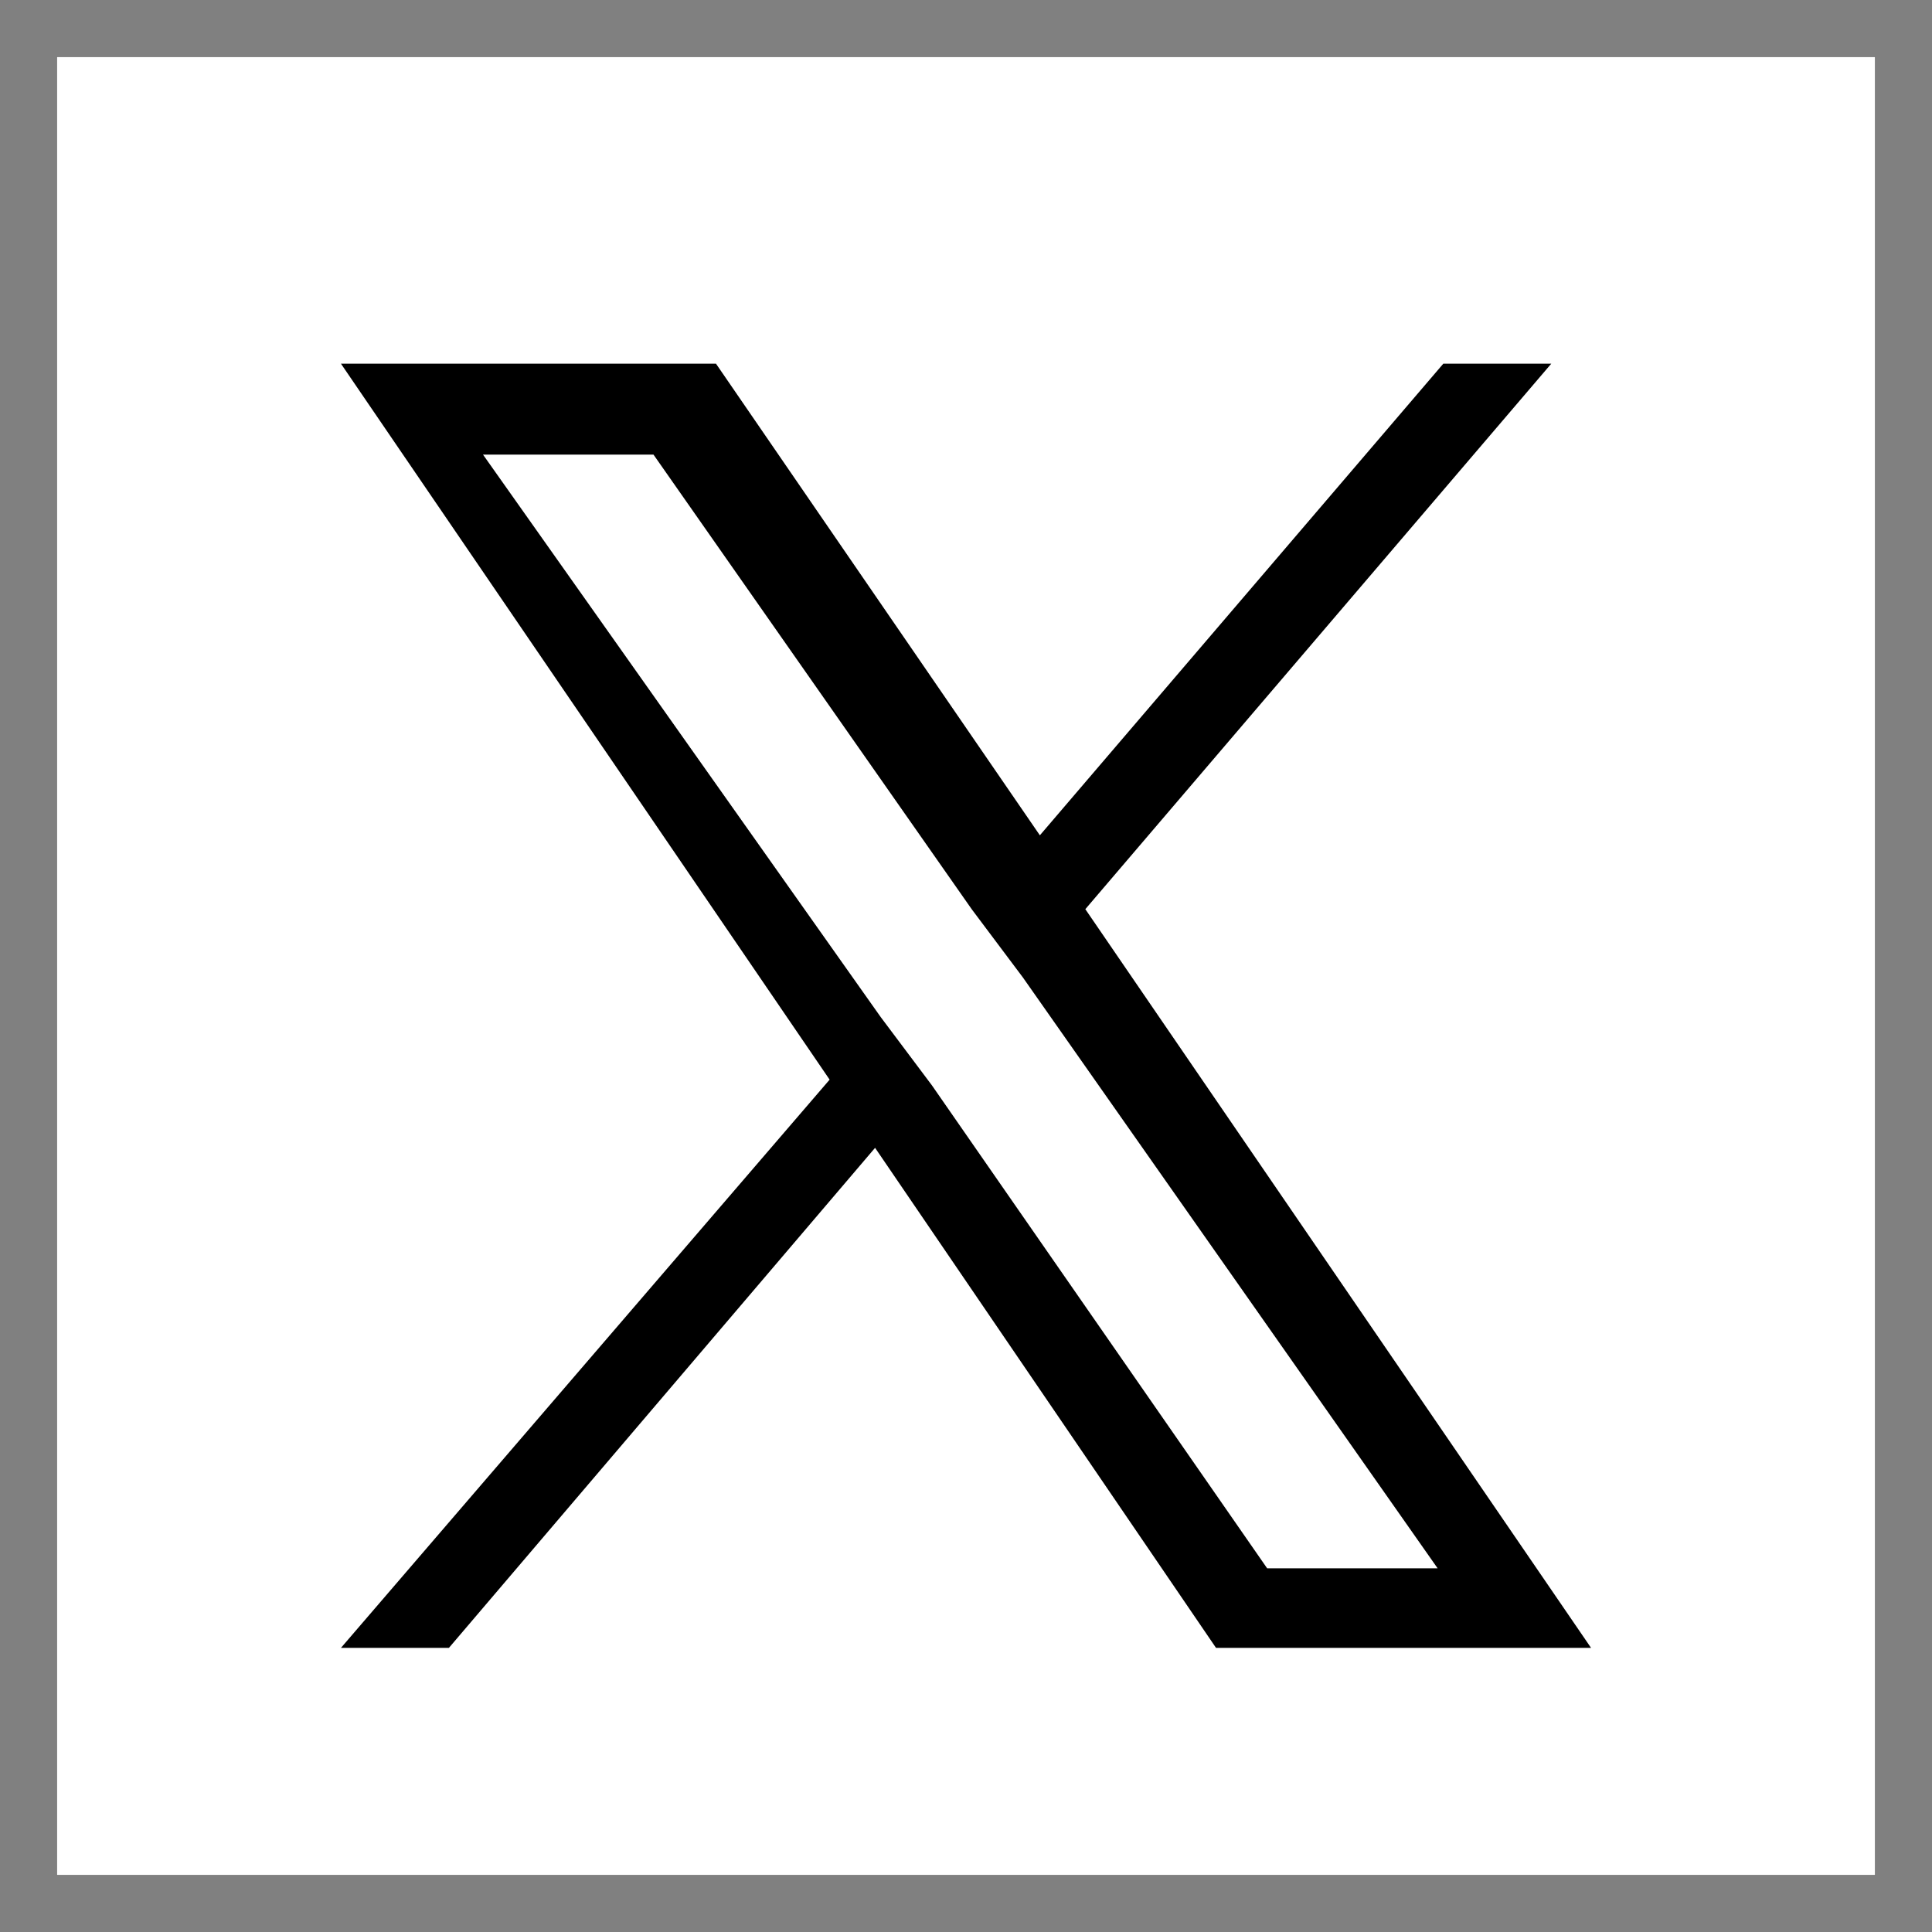
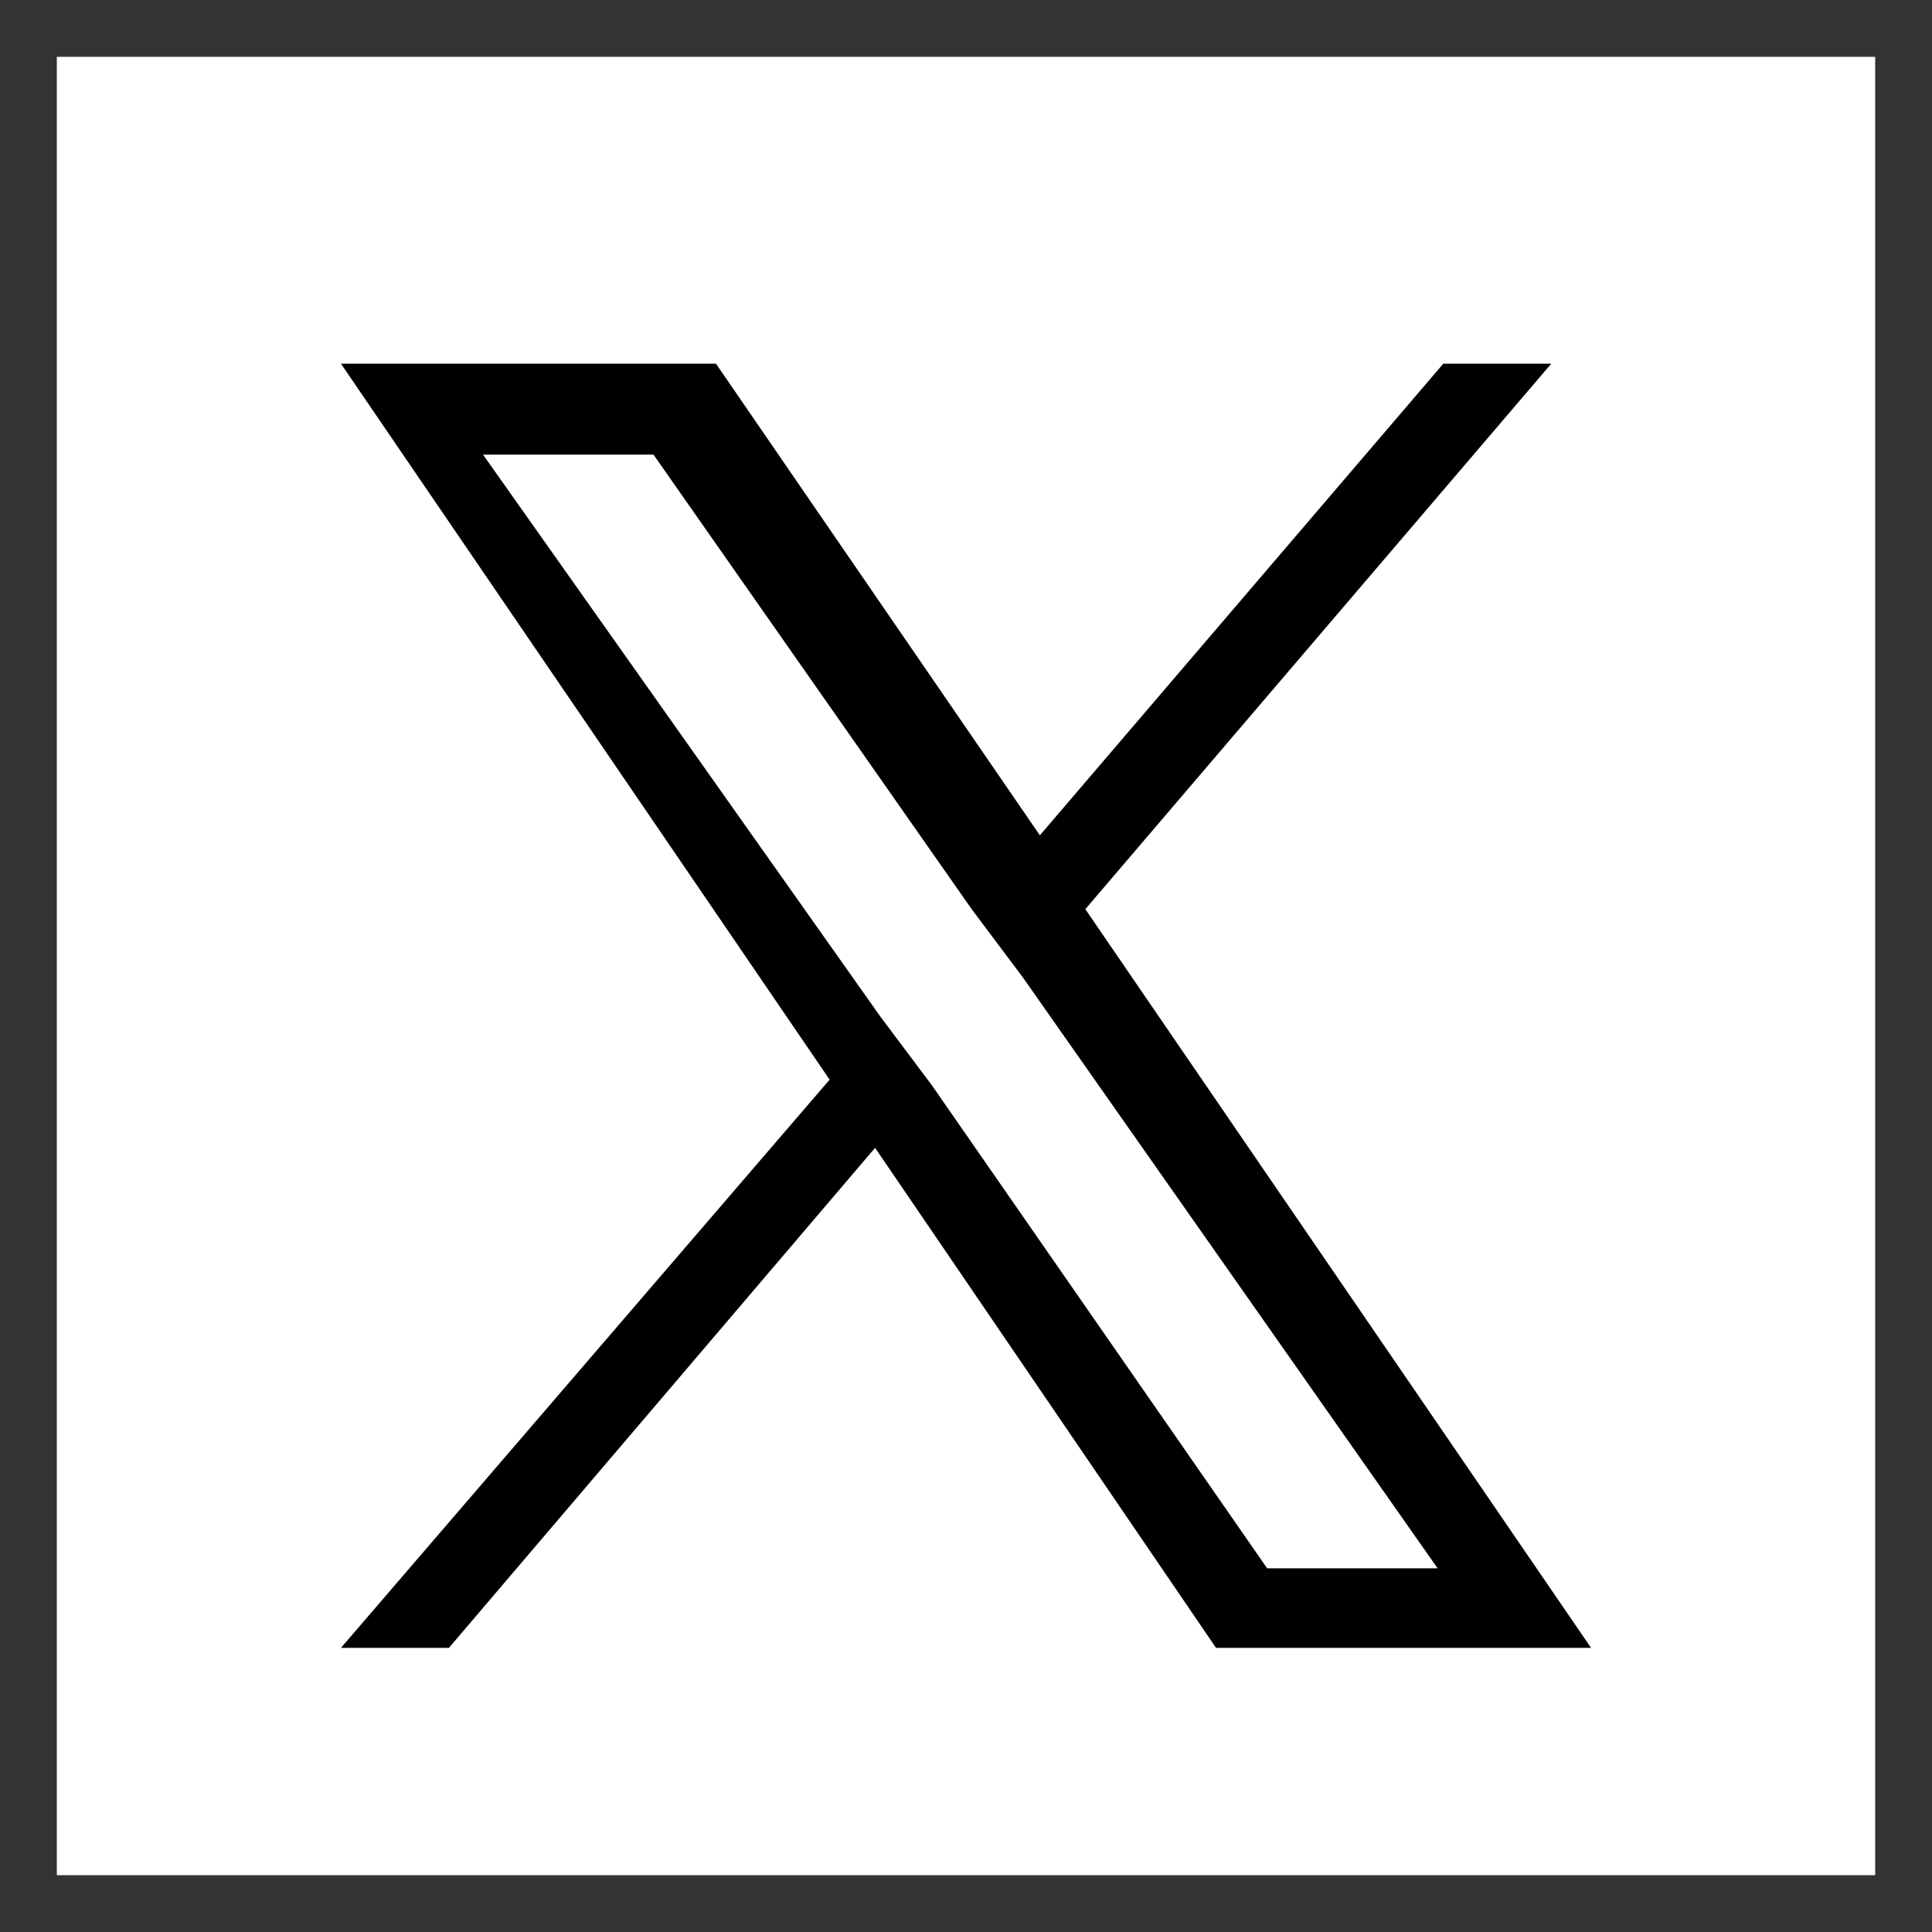
<svg xmlns="http://www.w3.org/2000/svg" id="_图层_1" data-name="图层 1" viewBox="0 0 34 34">
  <rect x="0" y="0" width="34" height="34" fill="#333333" stroke="none" />
  <defs>
    <style>
      .cls-1 {
        fill: #fff;
      }
      .cls-2 {
        fill: #808080;
      }
    </style>
  </defs>
  <g>
    <rect class="cls-1" x="1" y="1" width="32" height="32" />
-     <path class="cls-2" d="M33,1v32H1V1h30m2-2H0V34H34V0h0Z" />
  </g>
  <path d="M19.1,16L27.3,6.4h-1.9l-7.1,8.3L12.6,6.4H6l8.6,12.6L6,29h1.9l7.5-8.8,6,8.8h6.6l-8.9-13h0Zm-2.7,3.1l-.9-1.2-7-9.9h3l5.6,8,.9,1.2,7.3,10.4h-3l-5.9-8.5h0Z" />
</svg>